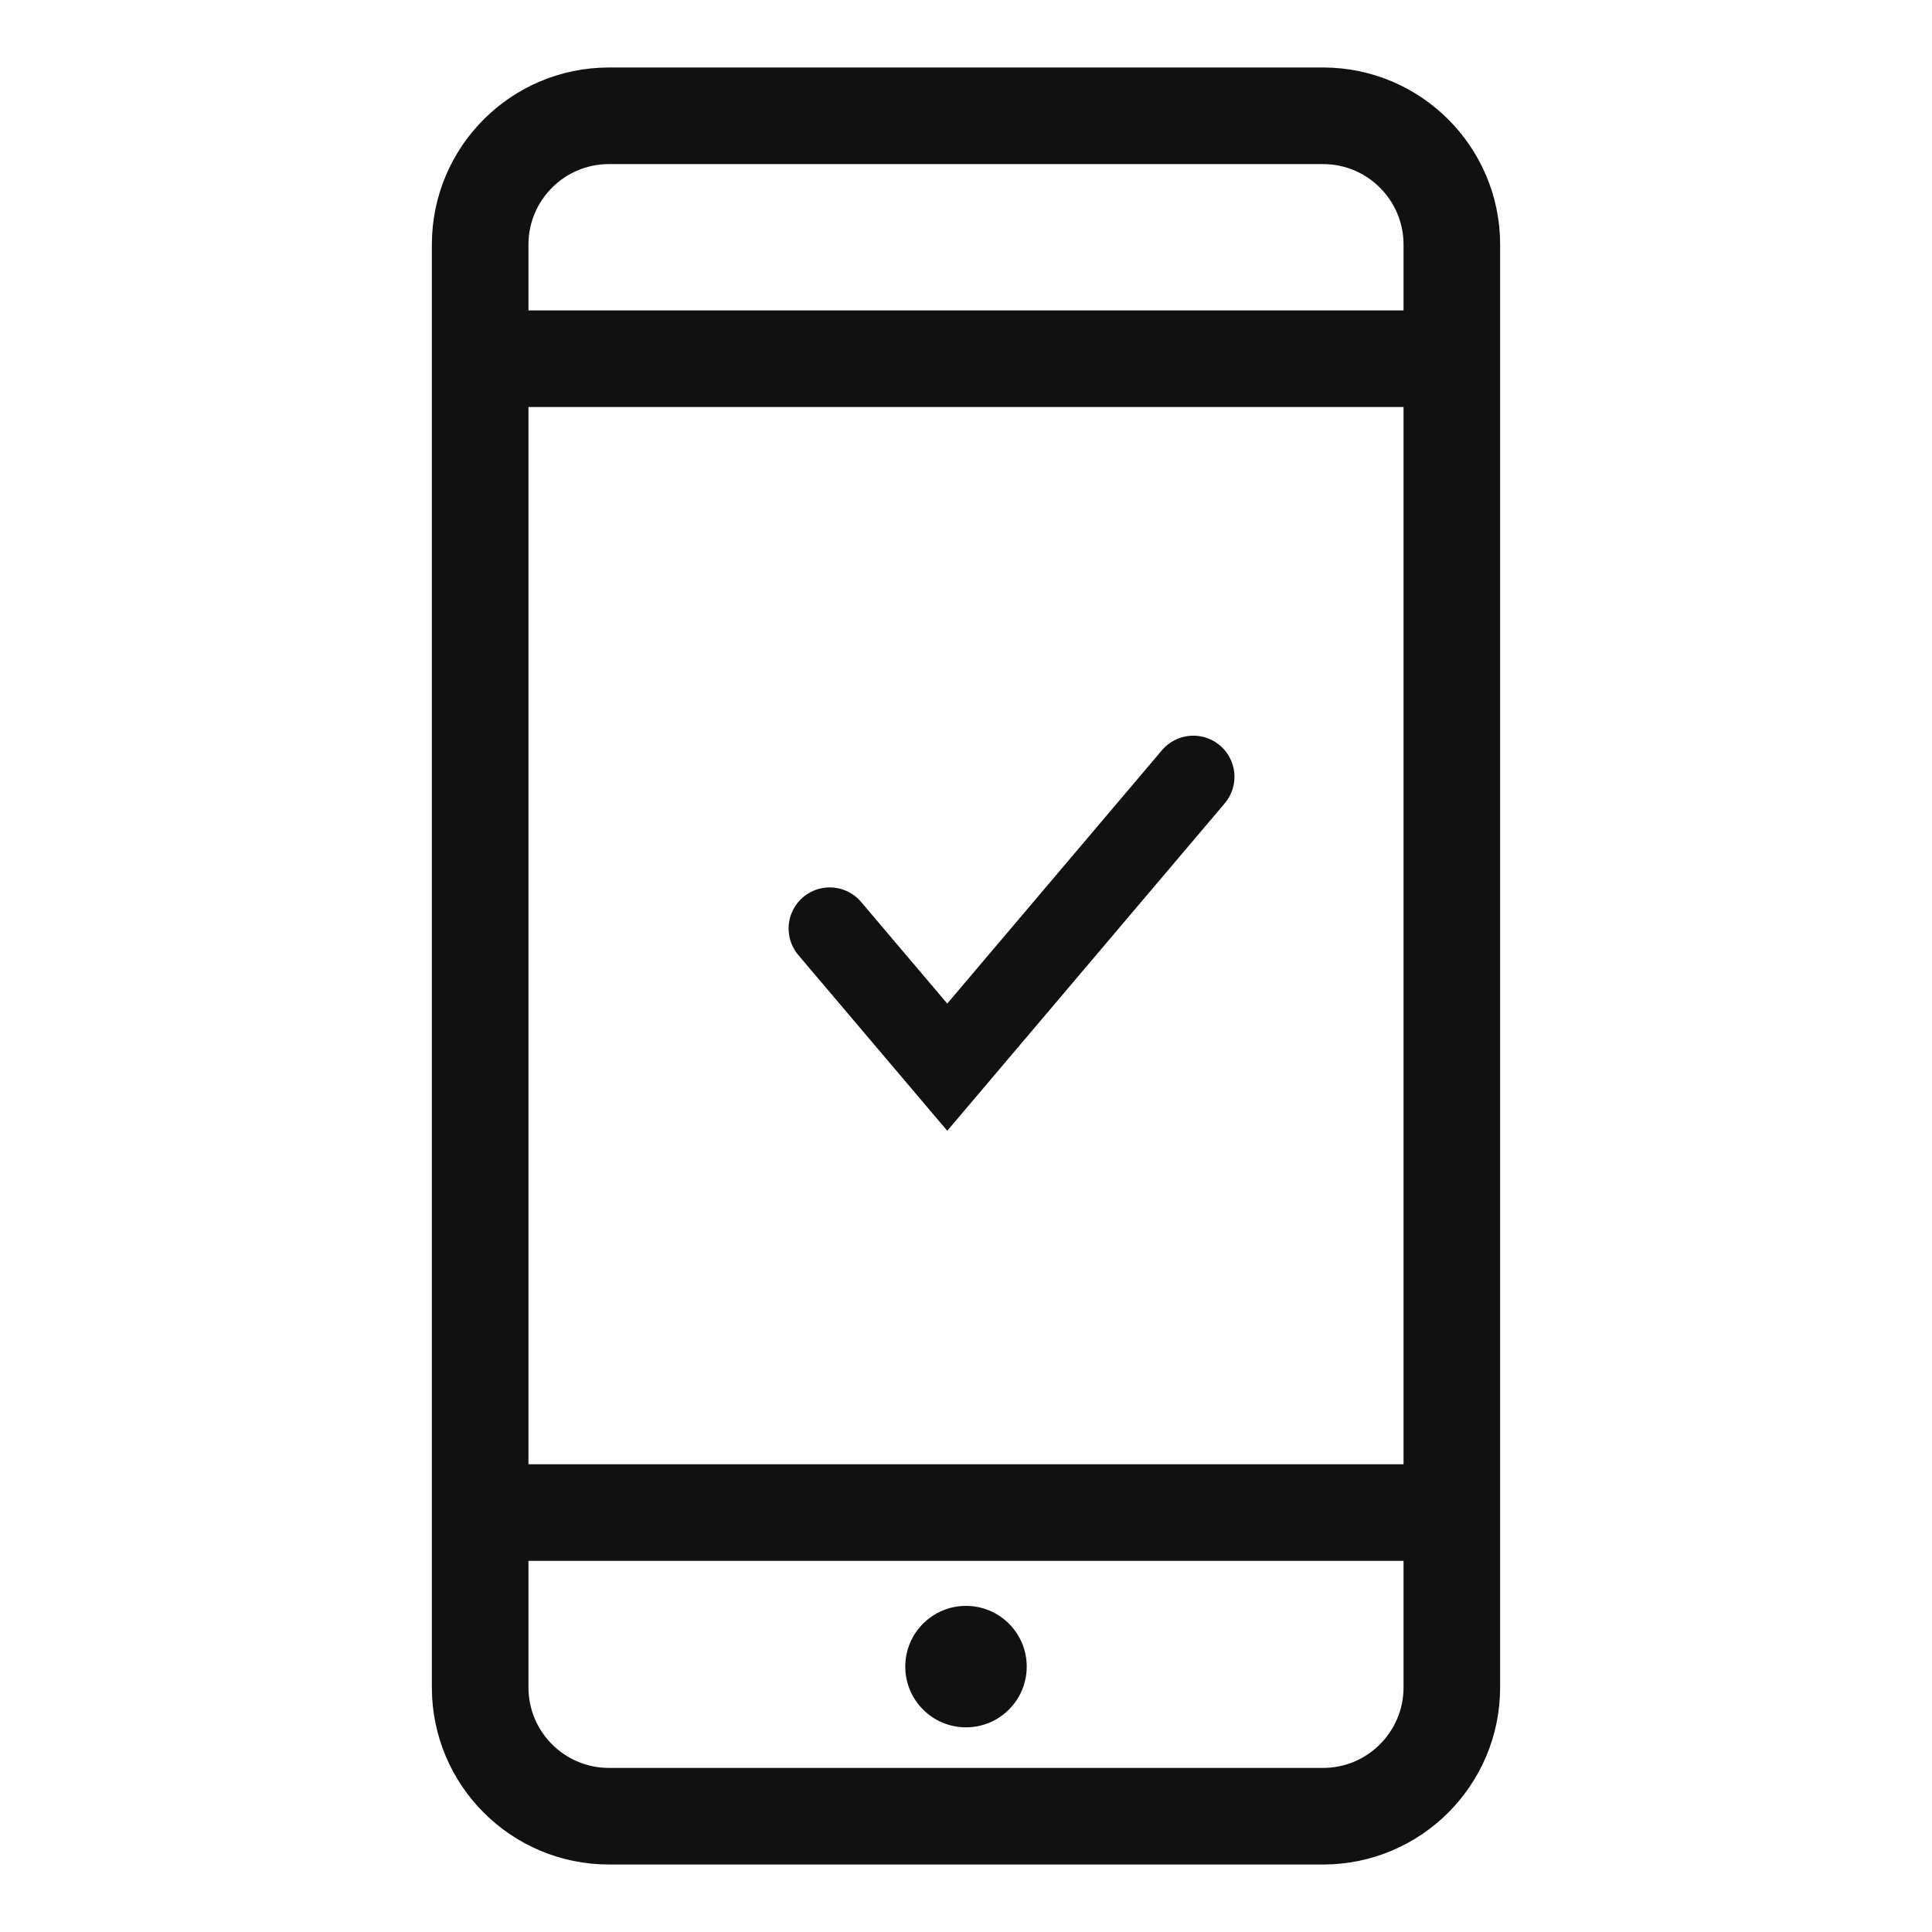
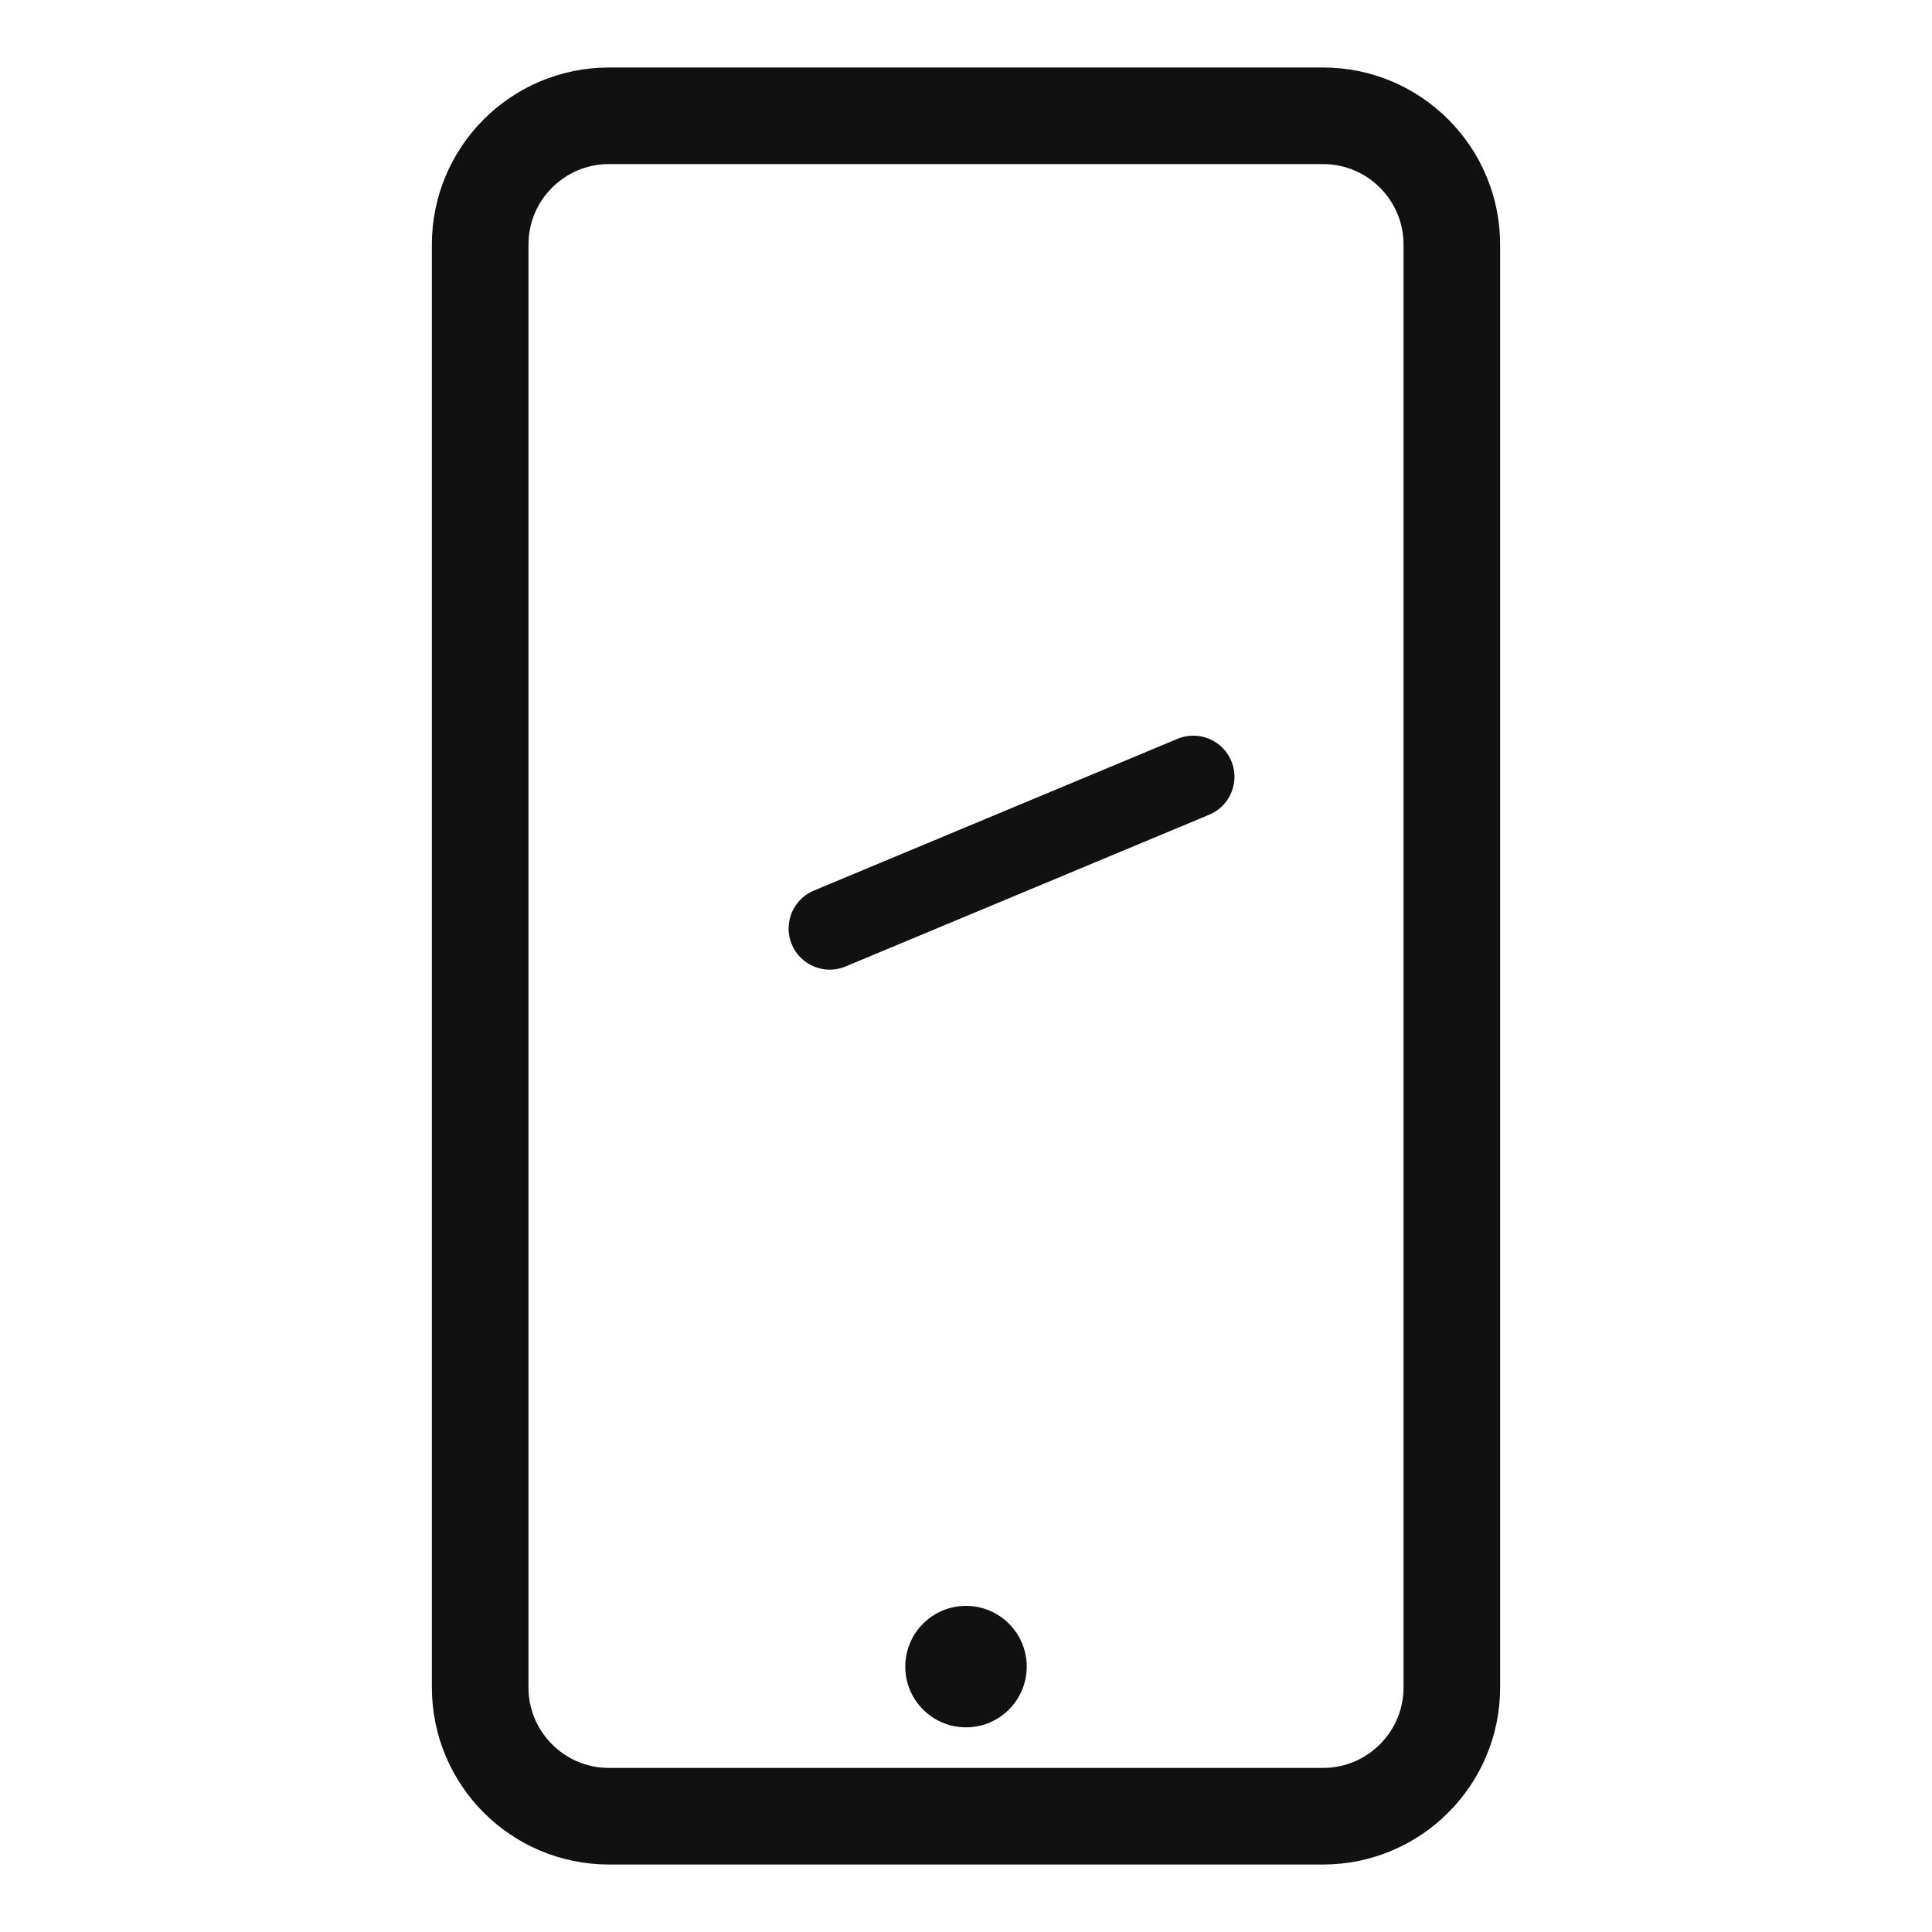
<svg xmlns="http://www.w3.org/2000/svg" width="30" height="30" viewBox="0 0 30 30" fill="none">
  <path d="M20.544 1.798H9.456C8.351 1.798 7.456 2.694 7.456 3.798V26.202C7.456 27.306 8.351 28.202 9.456 28.202H20.544C21.648 28.202 22.544 27.306 22.544 26.202V7.501V3.798C22.544 2.694 21.648 1.798 20.544 1.798Z" stroke="#111111" stroke-width="1.5" />
-   <path d="M22.073 5.57H7.928" stroke="#111111" stroke-width="1.5" />
-   <path d="M22.544 23.487H7.928" stroke="#111111" stroke-width="1.5" />
  <circle cx="0.943" cy="0.943" r="0.943" transform="matrix(-1 0 0 1 15.943 24.936)" fill="#111111" />
-   <path d="M12.884 14.418L14.709 16.571L18.53 12.062" stroke="#111111" stroke-width="1.277" stroke-linecap="round" />
+   <path d="M12.884 14.418L18.53 12.062" stroke="#111111" stroke-width="1.277" stroke-linecap="round" />
</svg>